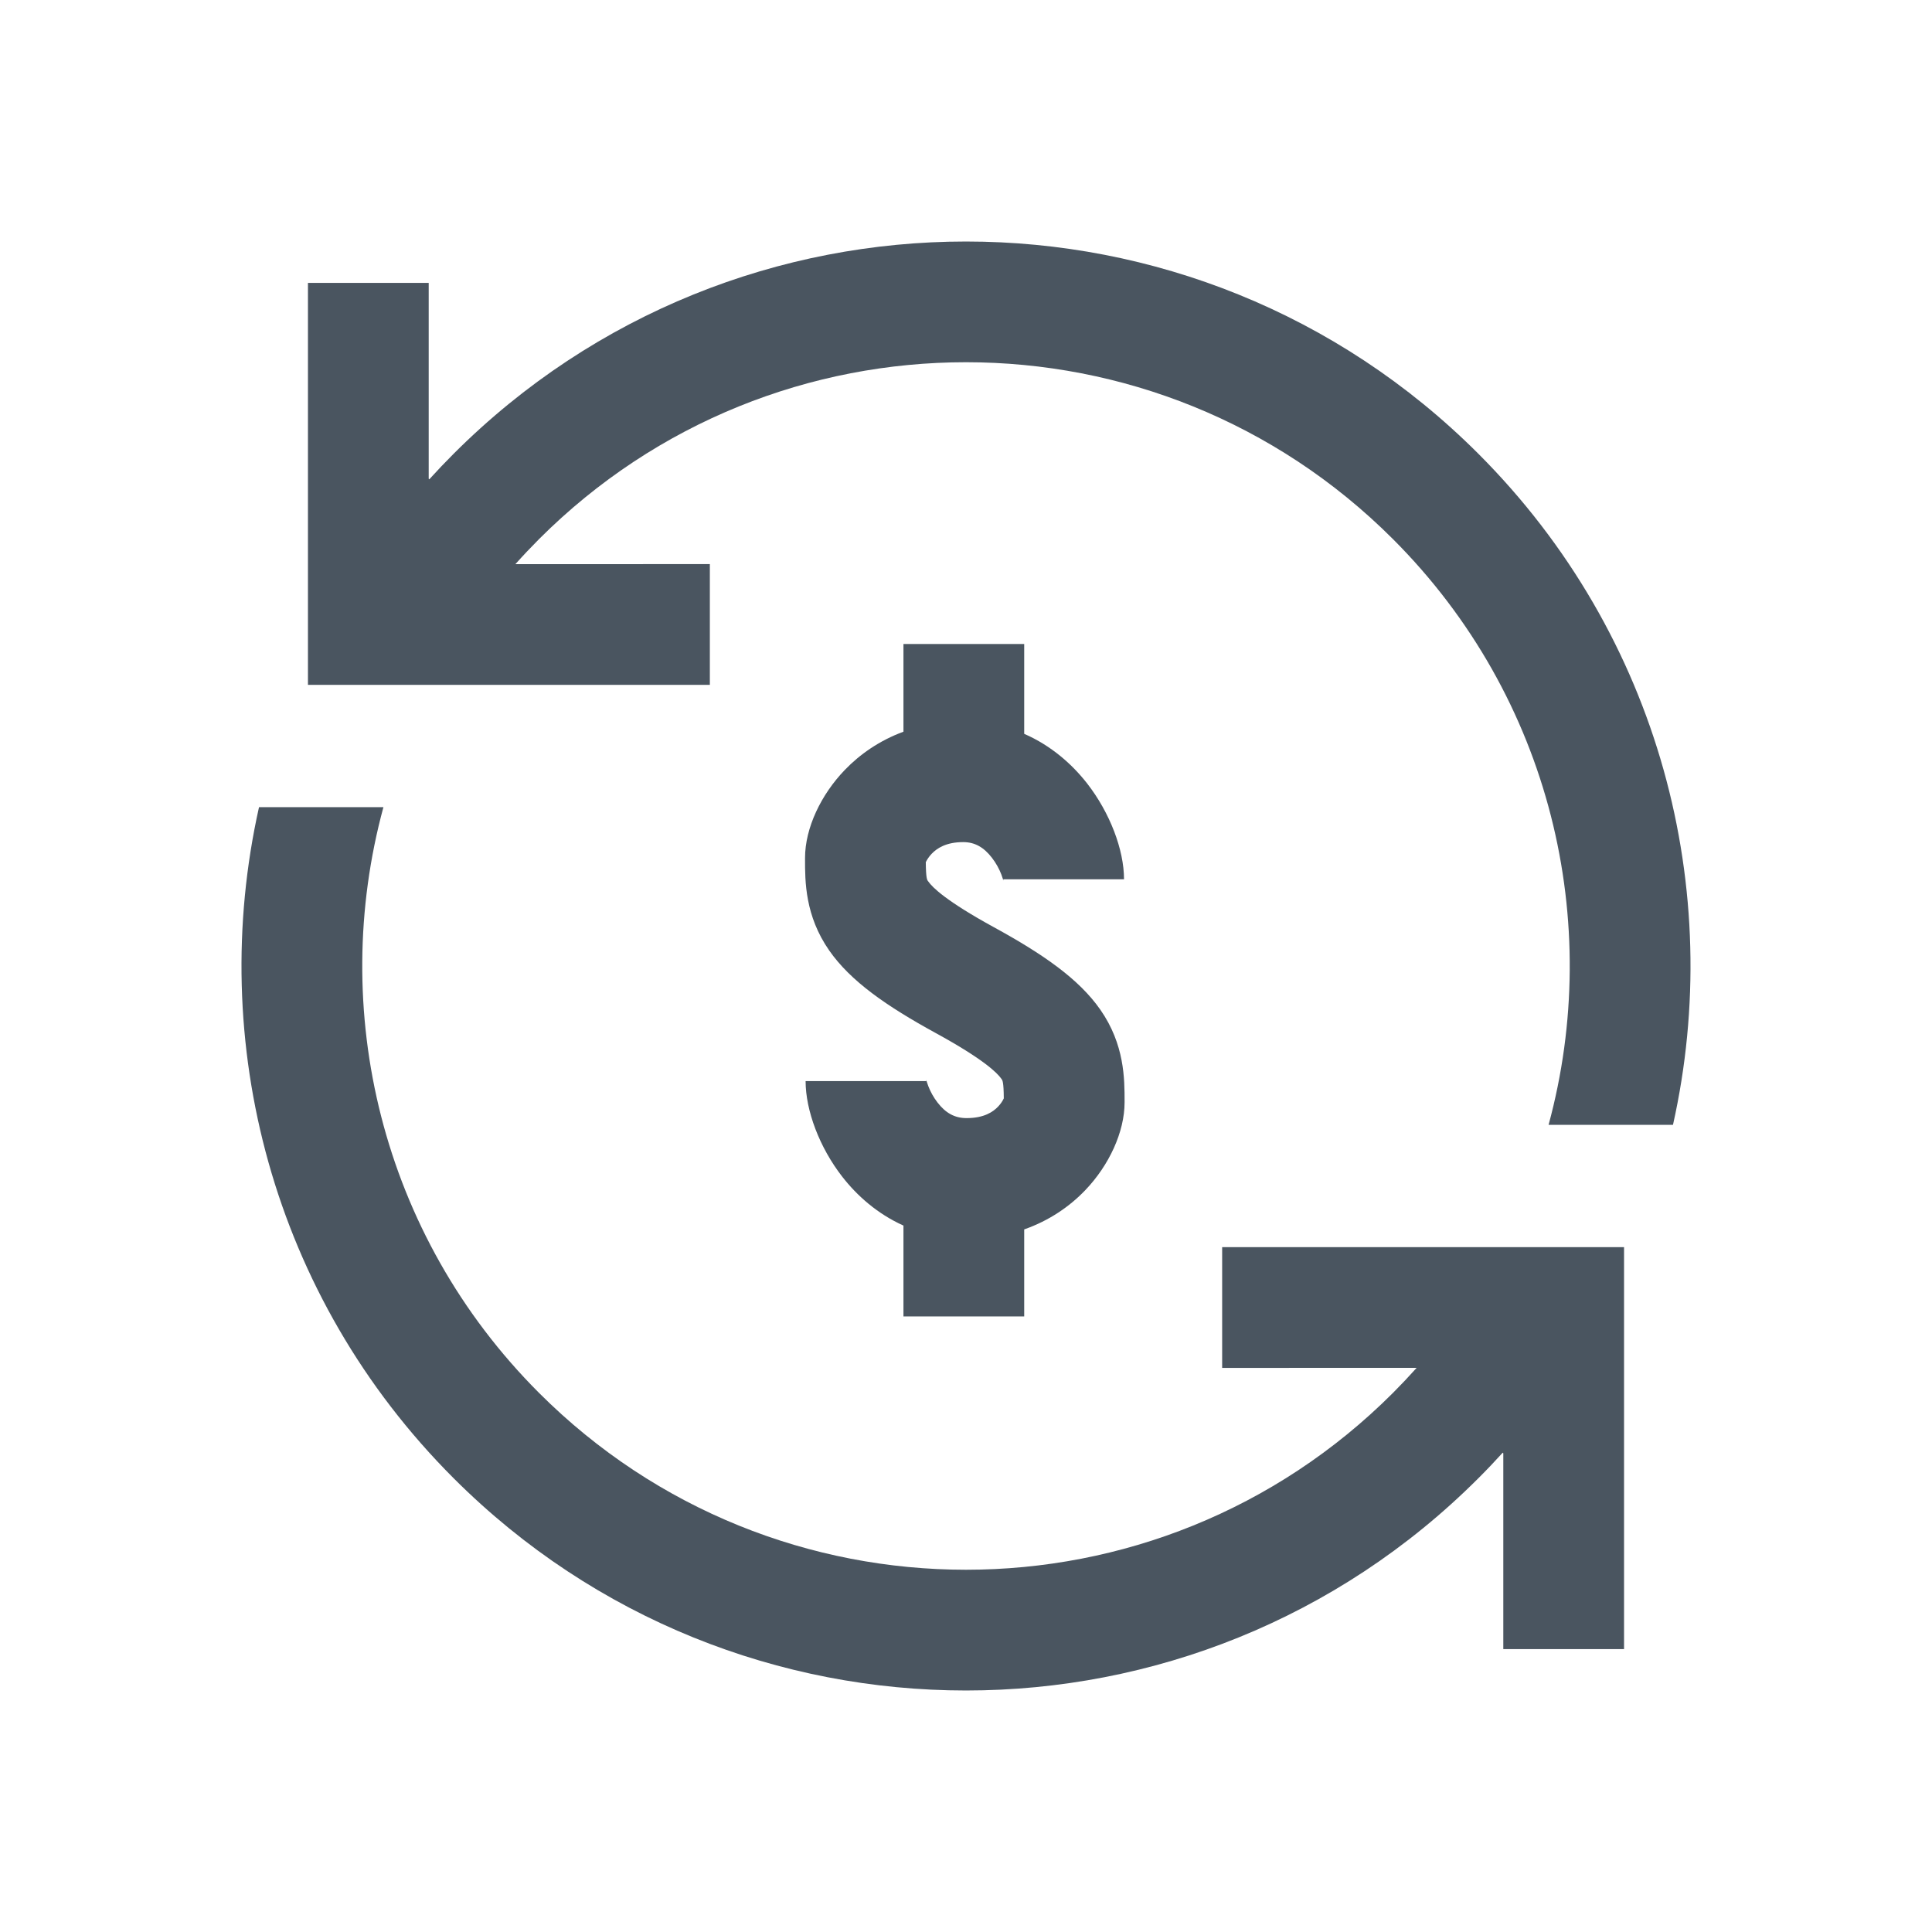
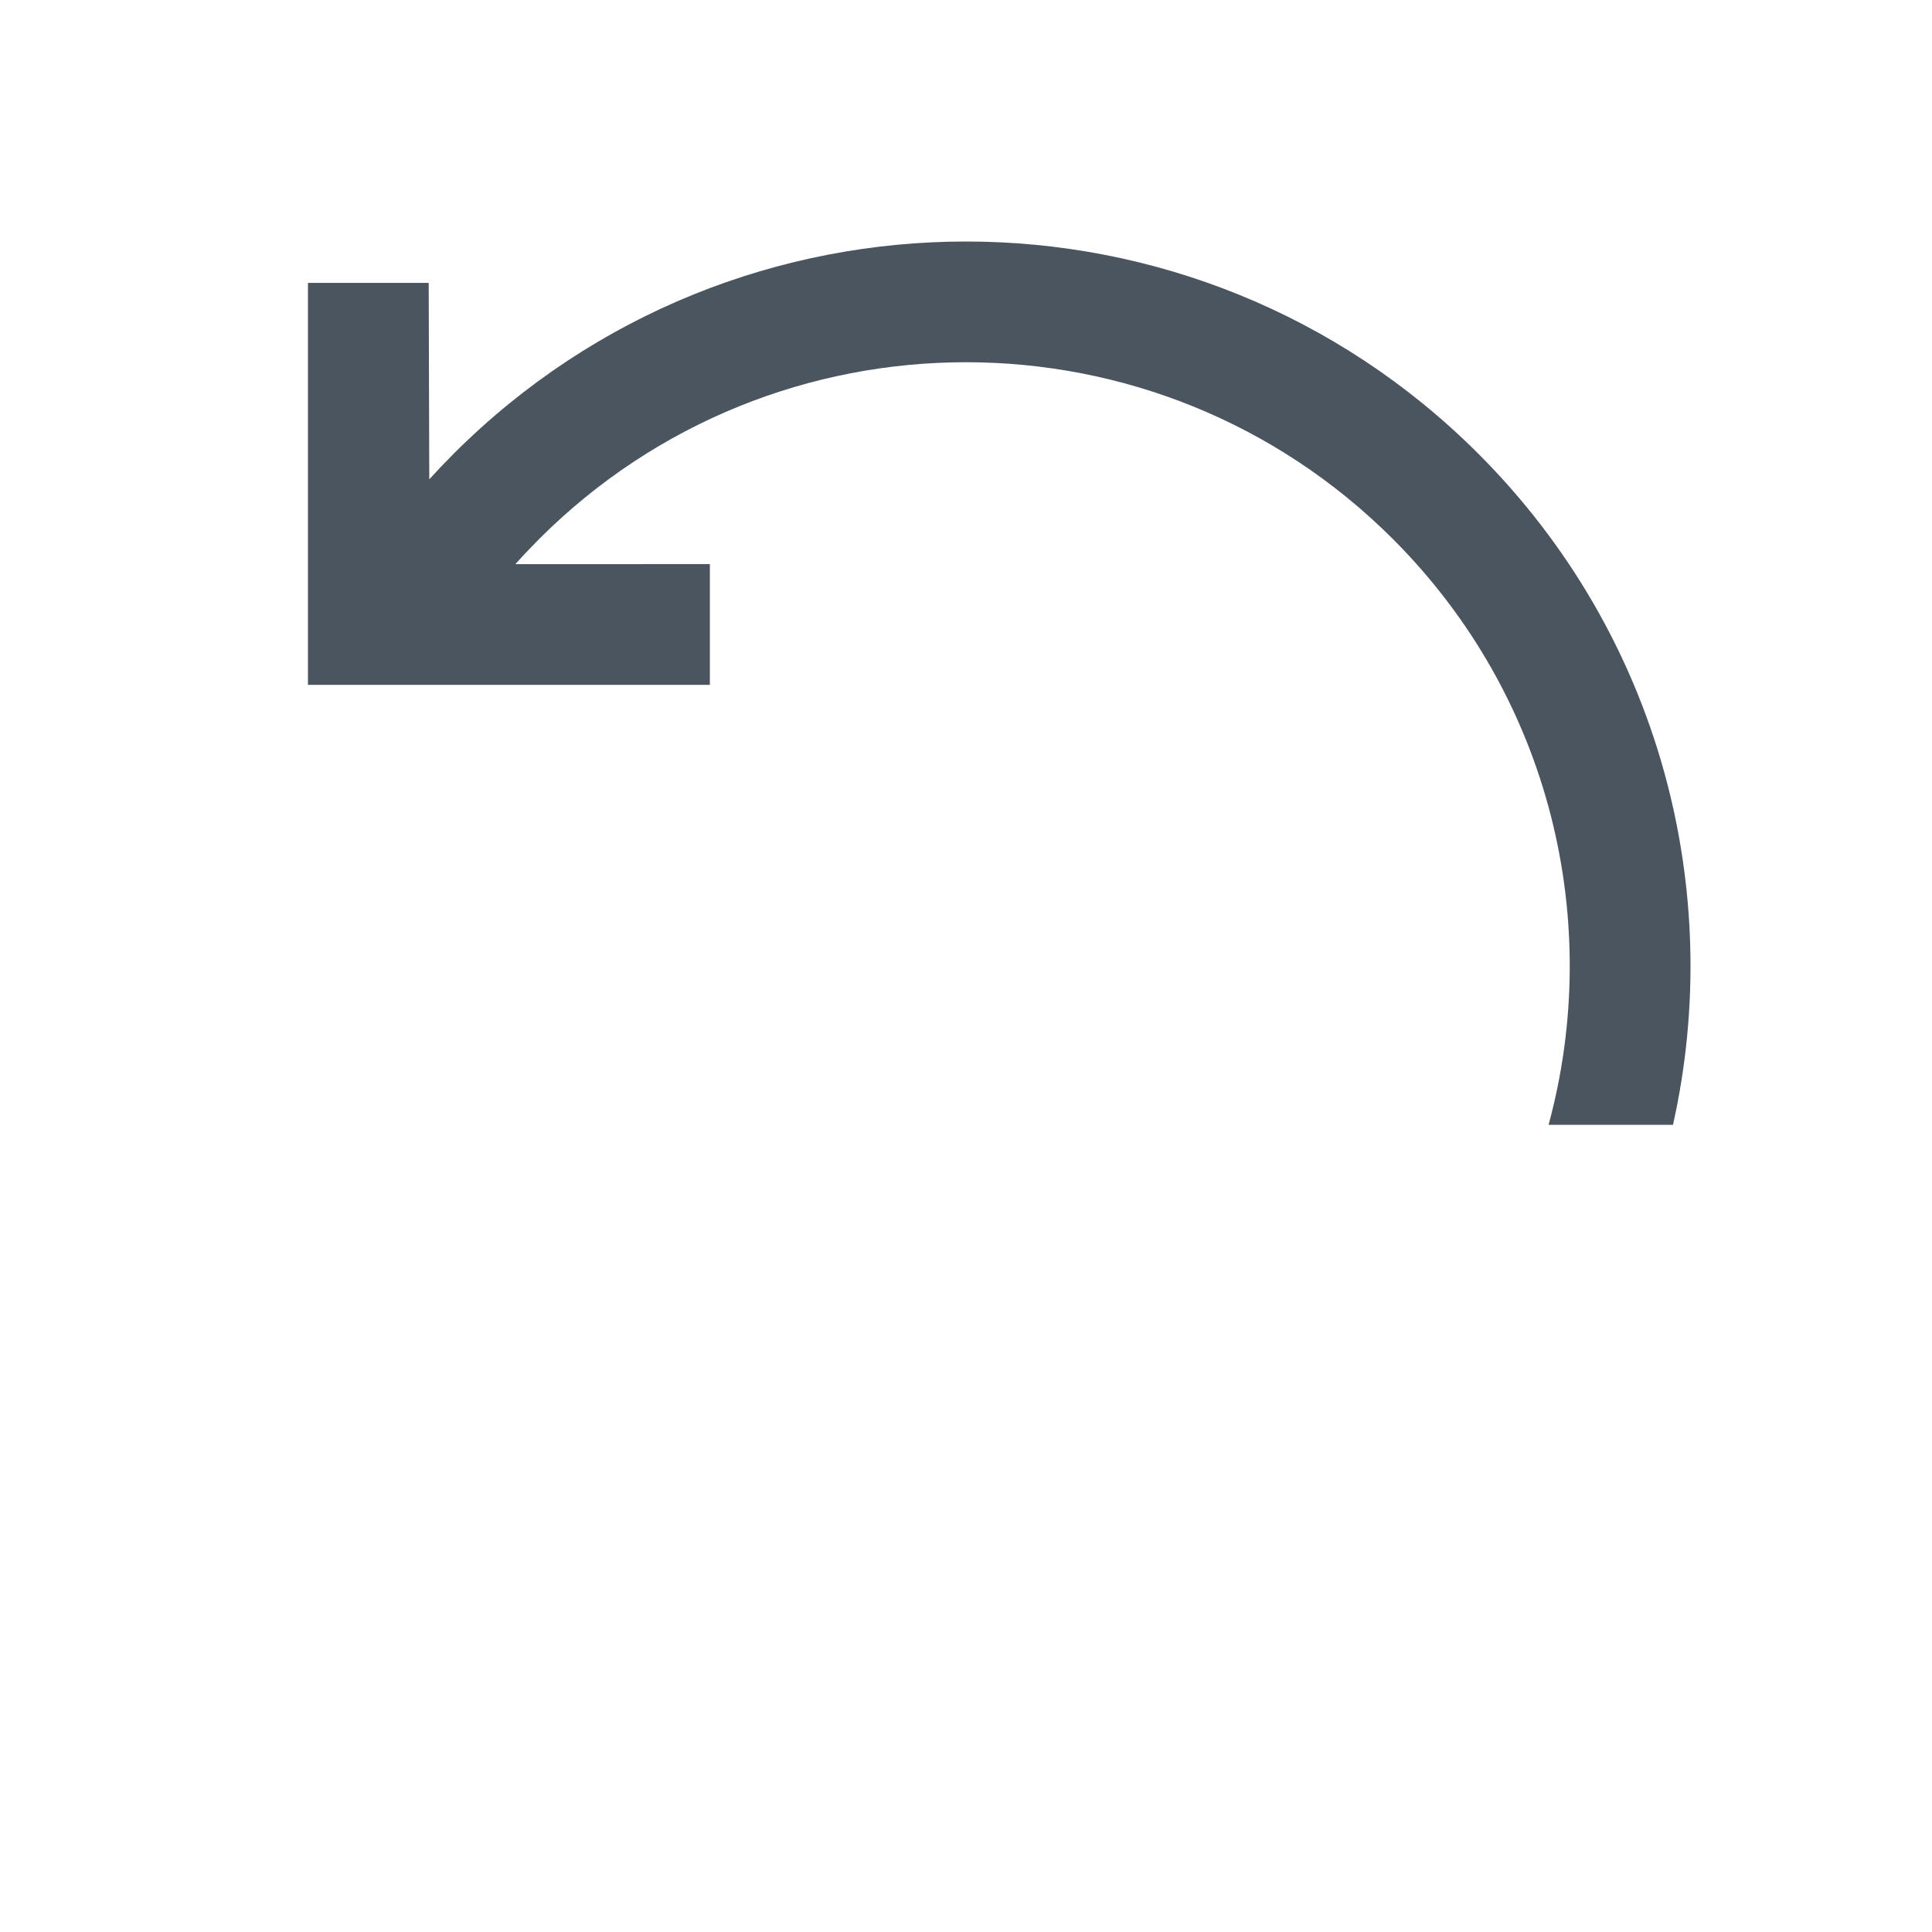
<svg xmlns="http://www.w3.org/2000/svg" width="48" height="48" viewBox="0 0 48 48" fill="none">
-   <path d="M36.728 11.272C29.698 4.243 18.302 4.243 11.272 11.272C11.064 11.48 10.861 11.693 10.665 11.909L10.651 11.895L10.651 7.029L7.651 7.029L7.651 17.015H17.636V14.015L12.805 14.016C12.994 13.804 13.19 13.597 13.393 13.393C19.251 7.535 28.749 7.535 34.607 13.393C38.549 17.335 39.838 22.926 38.474 27.946L41.565 27.946C42.865 22.131 41.253 15.797 36.728 11.272Z" fill="#4A5560" />
-   <path d="M13.393 34.607C9.451 30.665 8.162 25.074 9.526 20.054L6.435 20.054C5.135 25.869 6.747 32.203 11.272 36.728C18.302 43.757 29.699 43.757 36.728 36.728C36.937 36.52 37.139 36.307 37.335 36.091L37.349 36.105L37.349 40.971H40.349V30.985H30.364V33.985L35.196 33.984C35.006 34.196 34.81 34.403 34.607 34.607C28.749 40.465 19.251 40.464 13.393 34.607Z" fill="#4A5560" />
-   <path d="M25.446 18.232C26.118 18.525 26.638 18.989 27.009 19.464C27.574 20.189 27.926 21.111 27.926 21.846H24.926C24.926 21.862 24.926 21.873 24.927 21.879C24.923 21.863 24.911 21.811 24.878 21.726C24.827 21.593 24.747 21.443 24.642 21.308C24.44 21.048 24.217 20.922 23.931 20.922C23.504 20.922 23.278 21.076 23.149 21.21C23.075 21.287 23.027 21.366 23.001 21.421C23.005 21.827 23.034 21.863 23.057 21.892L23.064 21.901C23.165 22.046 23.506 22.387 24.69 23.035C25.912 23.703 26.806 24.322 27.338 25.086C27.94 25.95 27.94 26.803 27.94 27.368V27.385C27.94 28.127 27.552 28.955 26.962 29.571C26.573 29.977 26.065 30.327 25.446 30.544V32.707H22.446V30.449C21.796 30.157 21.291 29.704 20.928 29.238C20.361 28.511 20.015 27.59 20.015 26.859H23.015L23.014 26.837L23.014 26.829C23.017 26.844 23.029 26.896 23.062 26.981C23.112 27.113 23.191 27.262 23.295 27.395C23.493 27.65 23.716 27.779 24.013 27.779C24.451 27.779 24.673 27.623 24.795 27.496C24.867 27.421 24.914 27.344 24.939 27.289L24.939 27.287C24.936 26.875 24.906 26.838 24.883 26.809L24.877 26.8C24.775 26.655 24.434 26.314 23.25 25.667C22.028 24.998 21.134 24.379 20.602 23.615C20 22.751 20 21.898 20.001 21.334V21.317C20.001 20.566 20.403 19.737 20.989 19.129C21.365 18.738 21.853 18.397 22.446 18.179V16H25.446V18.232Z" fill="#4A5560" />
+   <path d="M36.728 11.272C29.698 4.243 18.302 4.243 11.272 11.272C11.064 11.48 10.861 11.693 10.665 11.909L10.651 7.029L7.651 7.029L7.651 17.015H17.636V14.015L12.805 14.016C12.994 13.804 13.19 13.597 13.393 13.393C19.251 7.535 28.749 7.535 34.607 13.393C38.549 17.335 39.838 22.926 38.474 27.946L41.565 27.946C42.865 22.131 41.253 15.797 36.728 11.272Z" fill="#4A5560" />
</svg>